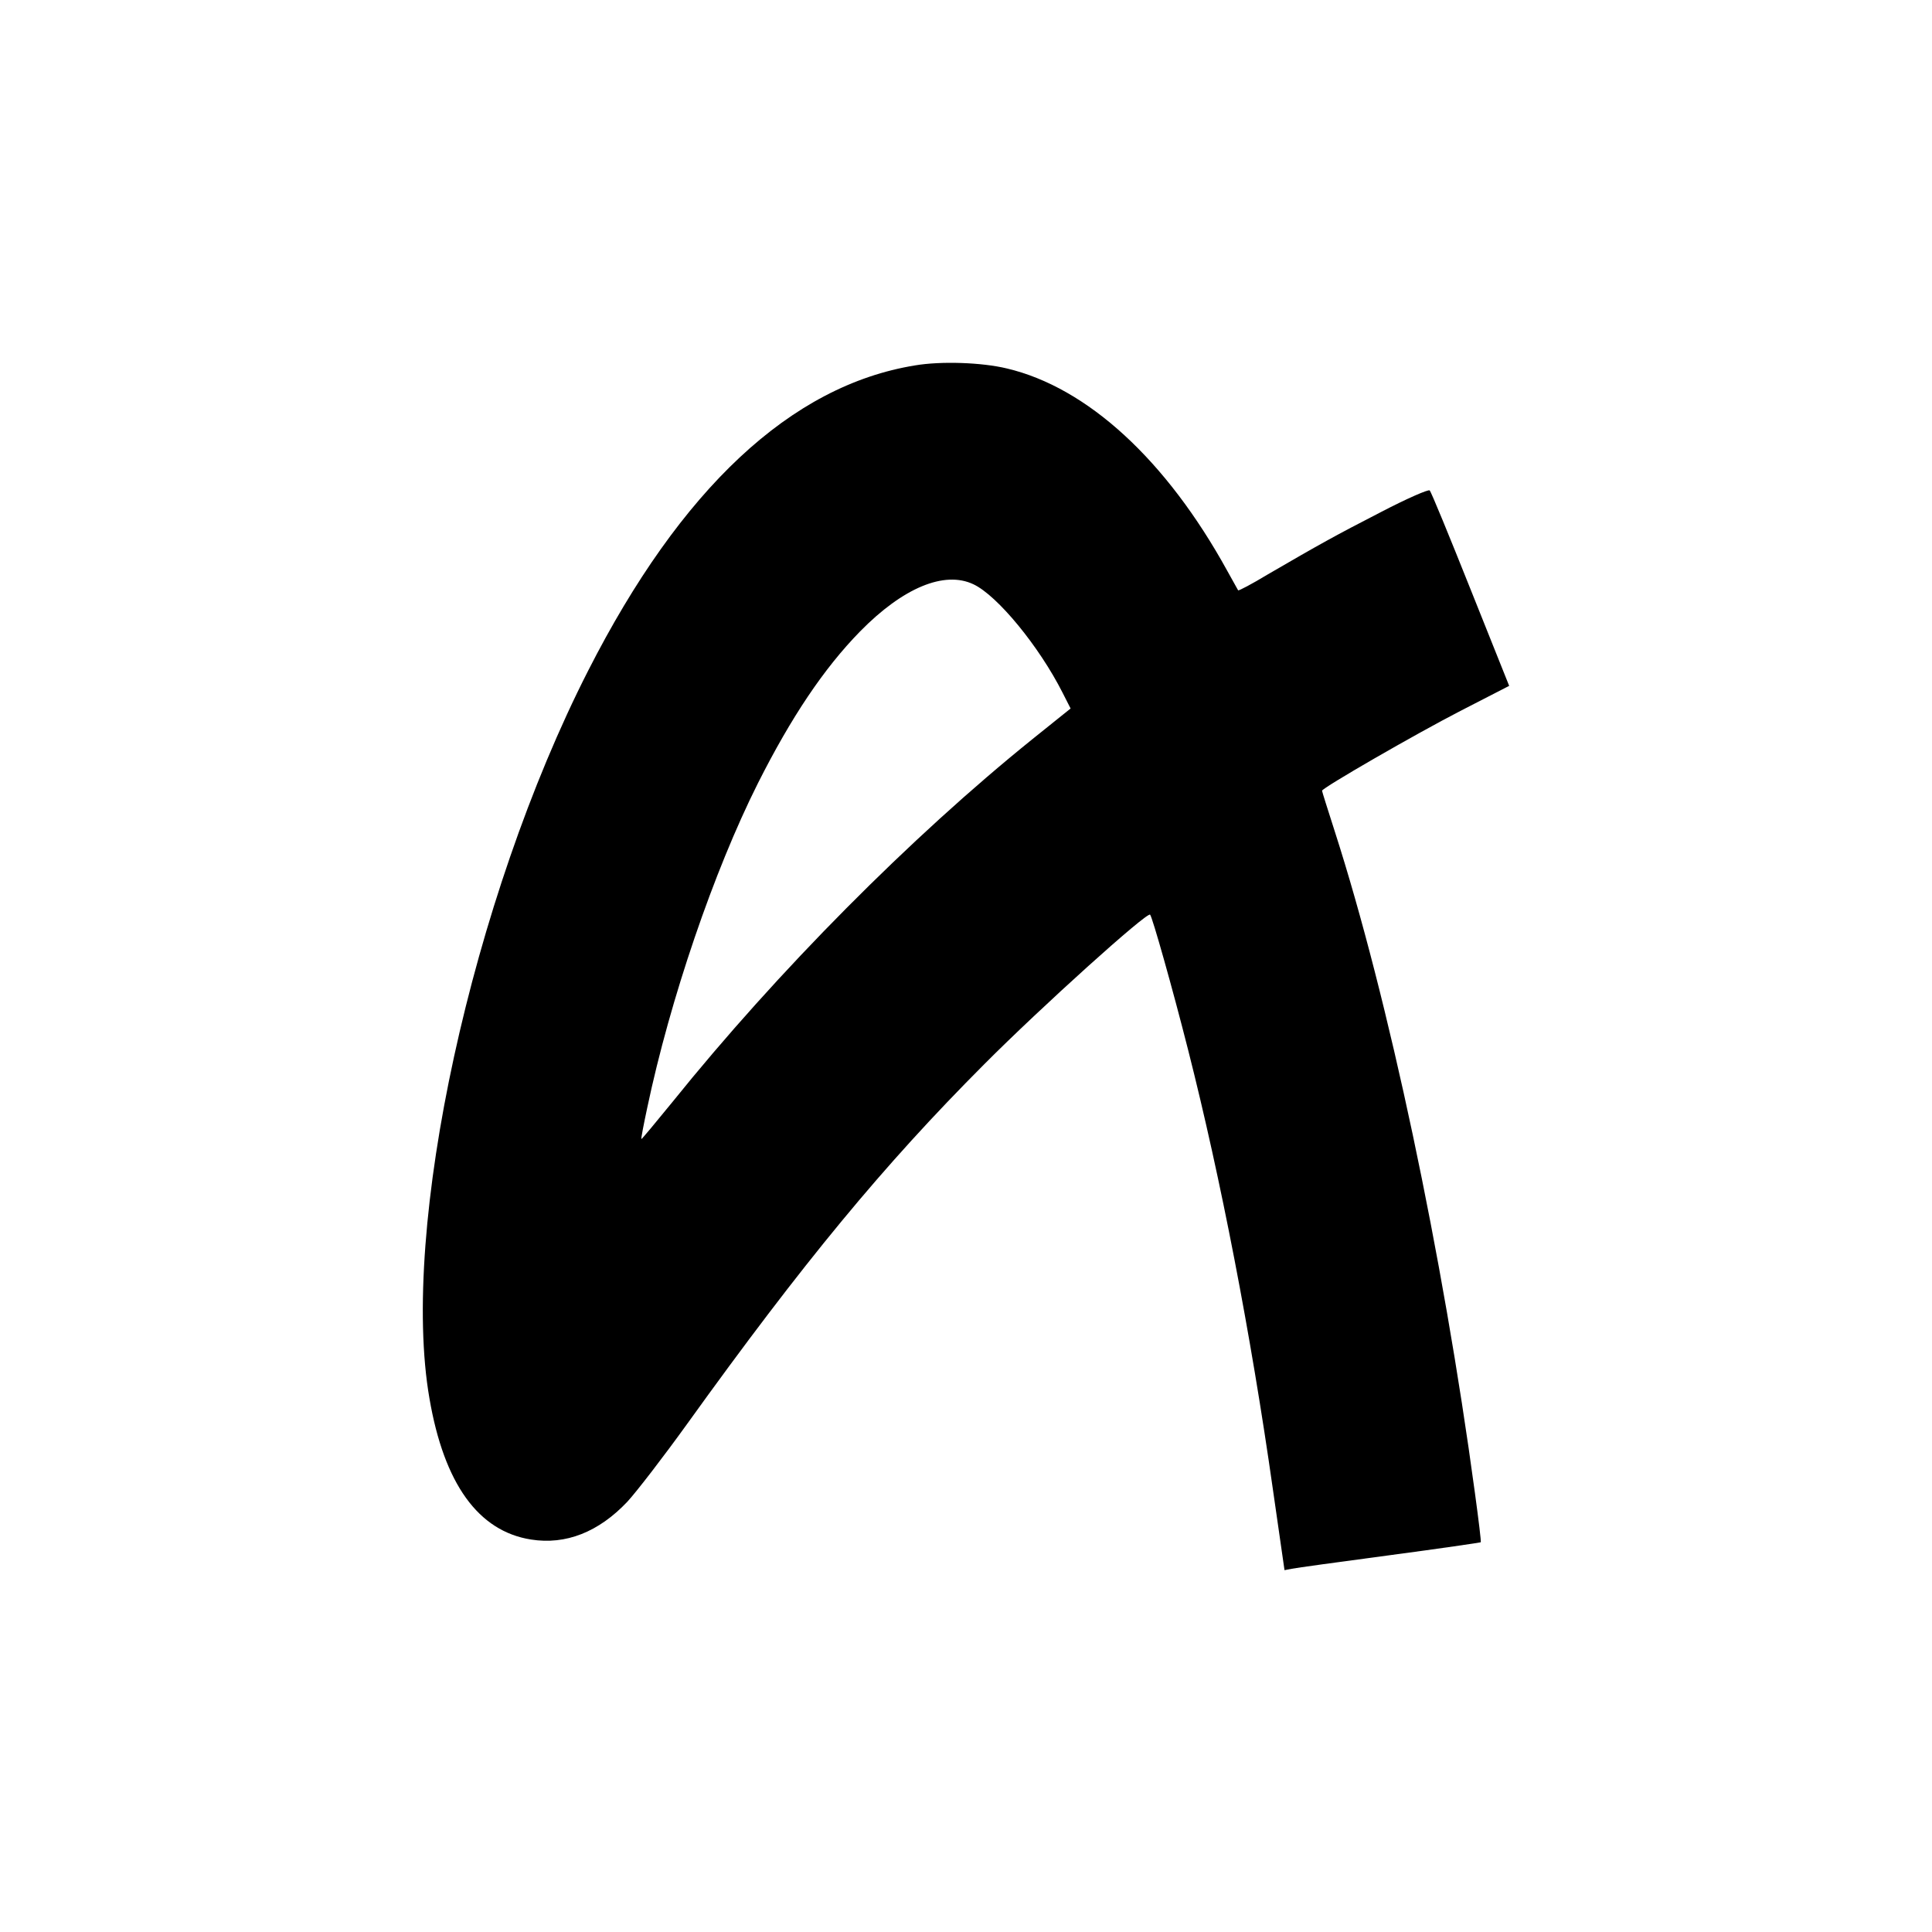
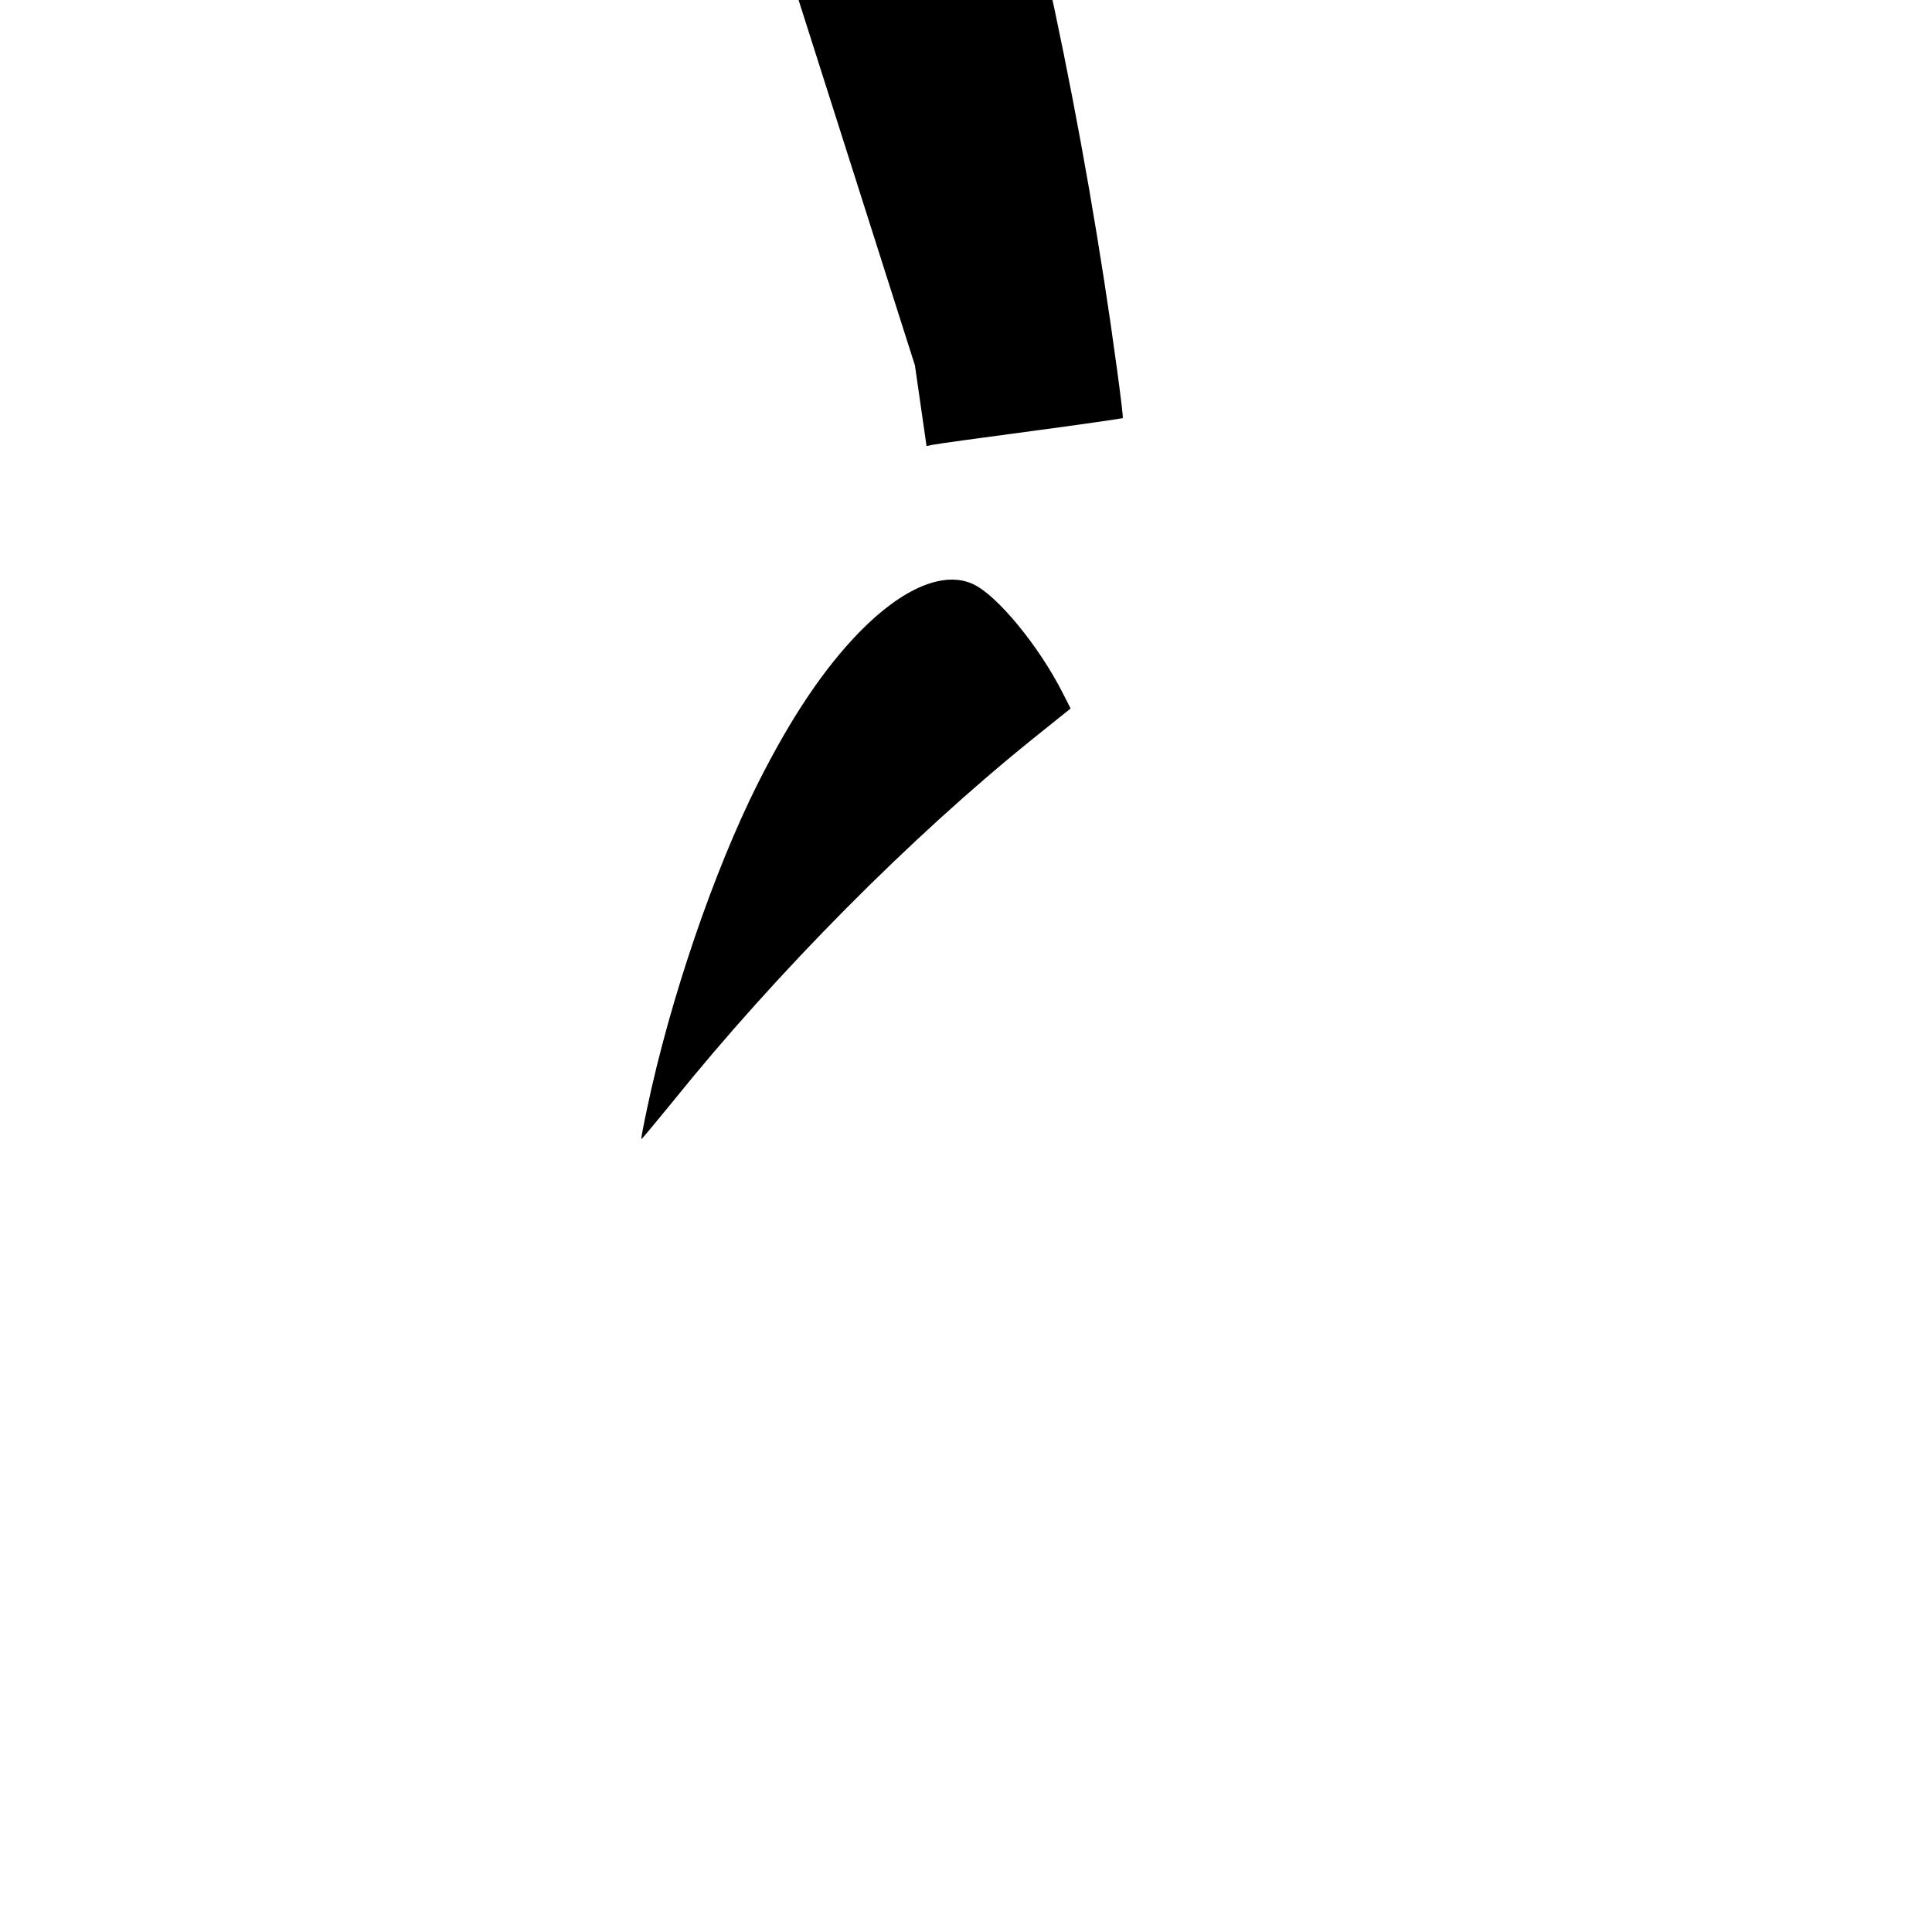
<svg xmlns="http://www.w3.org/2000/svg" version="1.0" width="700pt" height="700pt" viewBox="0 0 700 700" preserveAspectRatio="xMidYMid meet">
  <g transform="translate(0,700) scale(0.1,-0.1)" fill="#000000" stroke="none">
-     <path d="M3315 5676 c-449 -73 -848 -446 -1184 -1106 -422 -828 -682 -2022 -575 -2637 53 -309 177 -481 368 -511 126 -20 245 27 349 137 34 37 131 163 216 281 422 587 712 938 1076 1303 207 208 591 554 602 543 8 -8 81 -266 138 -491 118 -465 227 -1028 307 -1592 l42 -292 26 5 c14 3 173 25 354 49 181 24 330 46 331 47 2 2 -8 82 -21 178 -117 866 -314 1795 -508 2398 -25 78 -46 144 -46 147 0 10 338 205 501 289 l177 91 -140 350 c-77 193 -143 354 -148 358 -4 5 -84 -30 -176 -78 -169 -87 -221 -116 -412 -227 -56 -34 -104 -59 -106 -57 -1 2 -19 34 -39 70 -221 402 -507 665 -799 734 -91 22 -239 27 -333 11z m212 -793 c87 -41 238 -225 323 -393 l29 -57 -137 -110 c-442 -356 -925 -843 -1305 -1315 -61 -75 -112 -136 -113 -135 -2 1 8 52 21 113 83 394 241 857 401 1176 121 240 239 416 370 550 156 159 306 221 411 171z" />
+     <path d="M3315 5676 l42 -292 26 5 c14 3 173 25 354 49 181 24 330 46 331 47 2 2 -8 82 -21 178 -117 866 -314 1795 -508 2398 -25 78 -46 144 -46 147 0 10 338 205 501 289 l177 91 -140 350 c-77 193 -143 354 -148 358 -4 5 -84 -30 -176 -78 -169 -87 -221 -116 -412 -227 -56 -34 -104 -59 -106 -57 -1 2 -19 34 -39 70 -221 402 -507 665 -799 734 -91 22 -239 27 -333 11z m212 -793 c87 -41 238 -225 323 -393 l29 -57 -137 -110 c-442 -356 -925 -843 -1305 -1315 -61 -75 -112 -136 -113 -135 -2 1 8 52 21 113 83 394 241 857 401 1176 121 240 239 416 370 550 156 159 306 221 411 171z" />
  </g>
</svg>